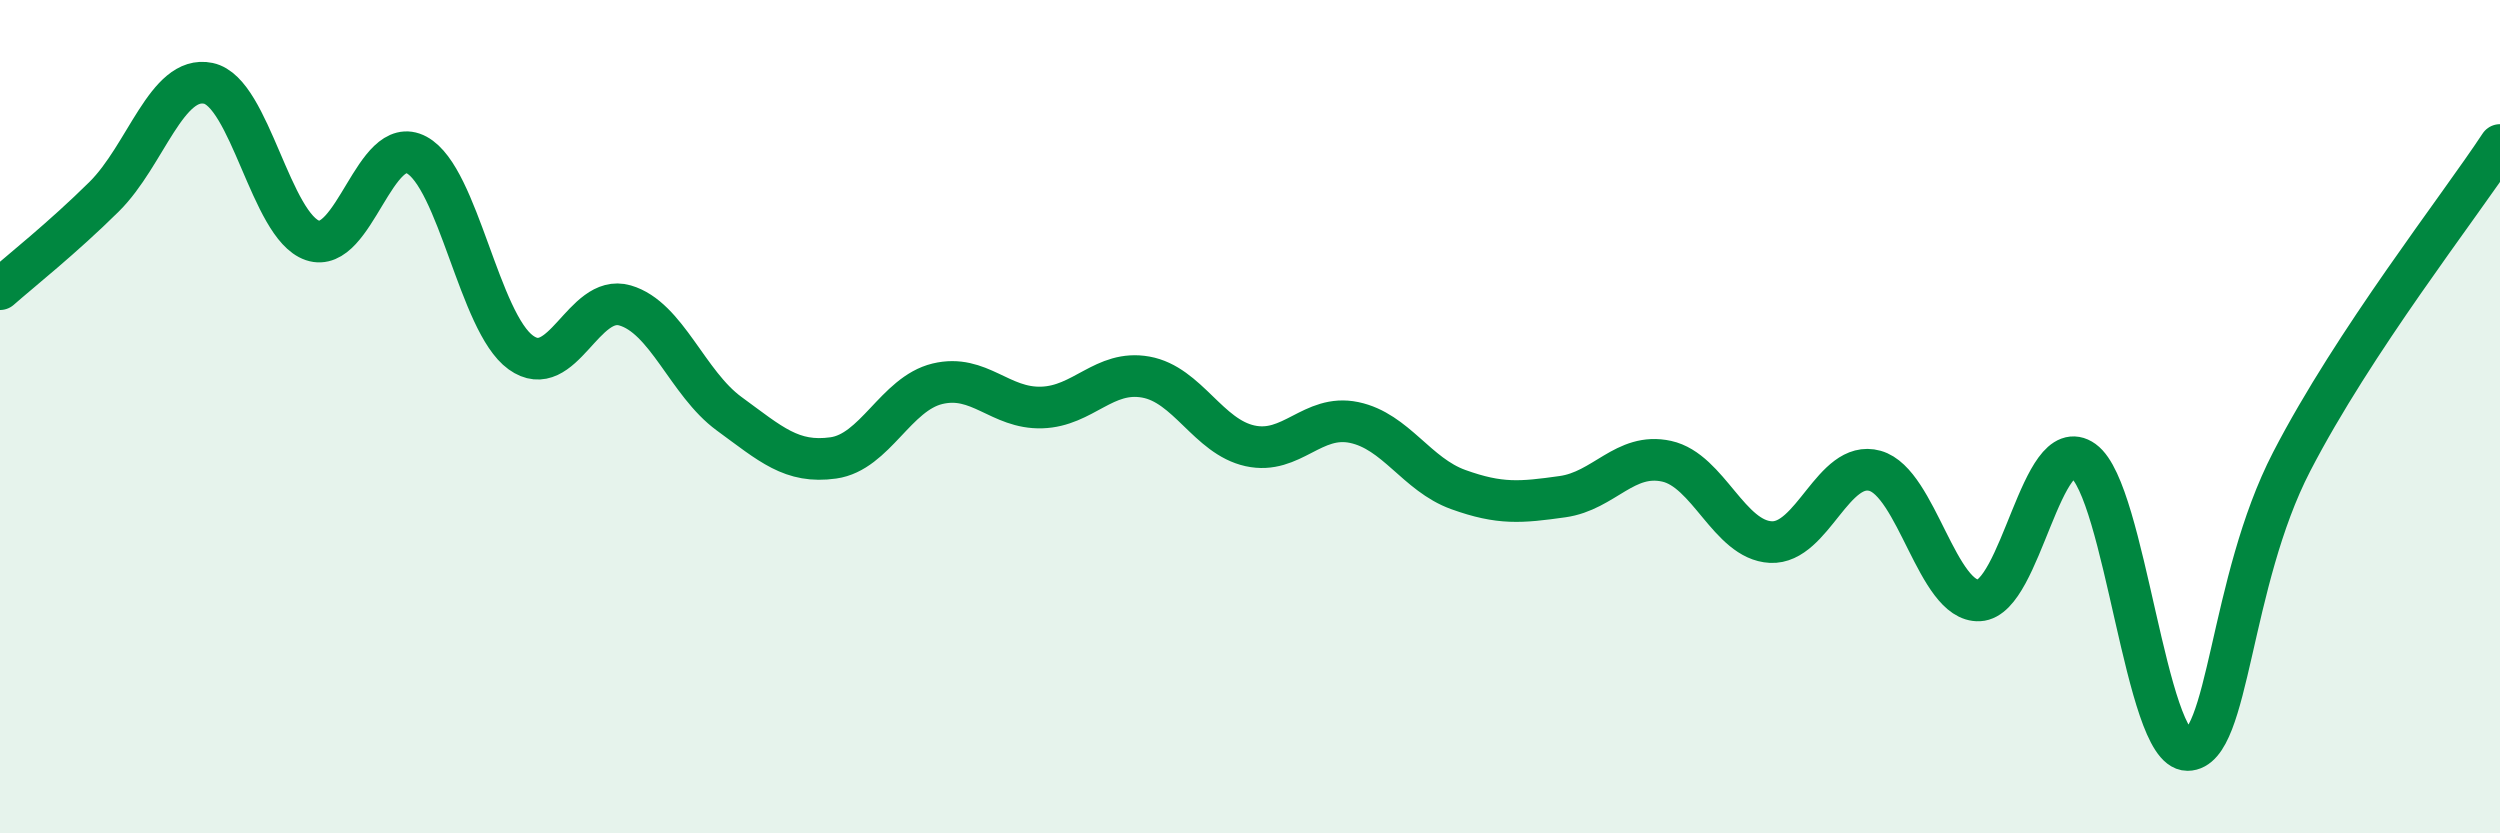
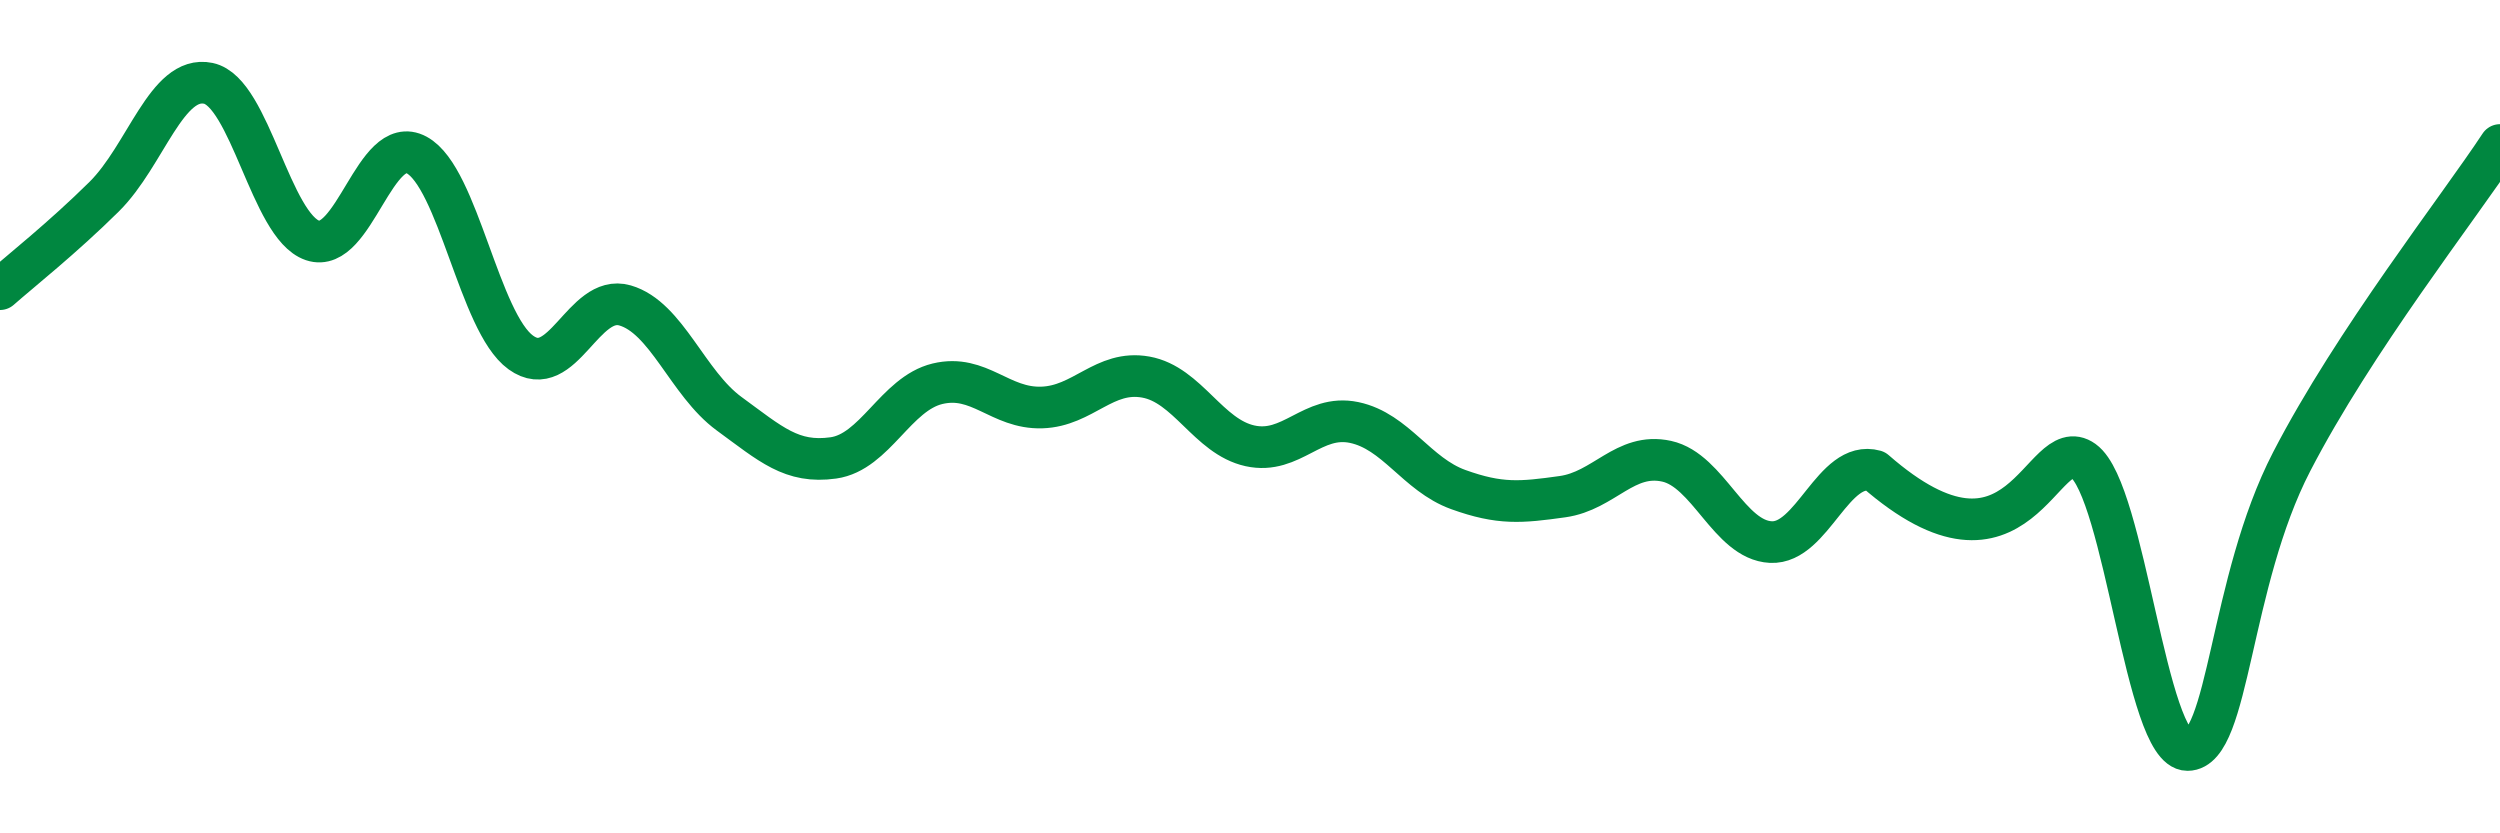
<svg xmlns="http://www.w3.org/2000/svg" width="60" height="20" viewBox="0 0 60 20">
-   <path d="M 0,6.94 C 0.5,6.5 1.5,5.71 2.5,4.72 C 3.5,3.73 4,1.79 5,2 C 6,2.21 6.5,5.43 7.5,5.77 C 8.5,6.11 9,3.18 10,3.72 C 11,4.26 11.5,7.74 12.5,8.46 C 13.5,9.18 14,7.04 15,7.33 C 16,7.62 16.5,9.2 17.5,9.93 C 18.5,10.66 19,11.13 20,10.99 C 21,10.85 21.5,9.45 22.5,9.21 C 23.5,8.97 24,9.81 25,9.78 C 26,9.75 26.5,8.87 27.5,9.05 C 28.5,9.23 29,10.48 30,10.7 C 31,10.92 31.5,9.93 32.5,10.14 C 33.5,10.35 34,11.39 35,11.75 C 36,12.11 36.5,12.06 37.5,11.92 C 38.5,11.78 39,10.85 40,11.07 C 41,11.29 41.5,12.96 42.5,13.01 C 43.5,13.06 44,11.02 45,11.3 C 46,11.58 46.5,14.46 47.5,14.41 C 48.5,14.36 49,10.34 50,11.06 C 51,11.78 51.5,18 52.5,18 C 53.5,18 53.5,13.98 55,11.08 C 56.5,8.18 59,5 60,3.48L60 20L0 20Z" fill="#008740" opacity="0.1" stroke-linecap="round" stroke-linejoin="round" />
-   <path d="M 0,6.94 C 0.5,6.5 1.5,5.71 2.5,4.72 C 3.5,3.73 4,1.79 5,2 C 6,2.21 6.5,5.43 7.5,5.77 C 8.5,6.11 9,3.18 10,3.72 C 11,4.26 11.5,7.74 12.5,8.46 C 13.5,9.18 14,7.04 15,7.33 C 16,7.62 16.5,9.2 17.5,9.93 C 18.5,10.66 19,11.13 20,10.99 C 21,10.85 21.5,9.45 22.5,9.21 C 23.5,8.97 24,9.81 25,9.78 C 26,9.75 26.5,8.87 27.5,9.05 C 28.5,9.23 29,10.48 30,10.7 C 31,10.92 31.5,9.93 32.5,10.14 C 33.5,10.35 34,11.39 35,11.75 C 36,12.11 36.5,12.06 37.5,11.92 C 38.5,11.78 39,10.85 40,11.07 C 41,11.29 41.5,12.96 42.5,13.01 C 43.5,13.06 44,11.02 45,11.3 C 46,11.58 46.5,14.46 47.5,14.41 C 48.5,14.36 49,10.34 50,11.06 C 51,11.78 51.5,18 52.5,18 C 53.5,18 53.5,13.98 55,11.08 C 56.5,8.18 59,5 60,3.48" stroke="#008740" stroke-width="1" fill="none" stroke-linecap="round" stroke-linejoin="round" />
+   <path d="M 0,6.94 C 0.5,6.5 1.5,5.71 2.5,4.72 C 3.5,3.73 4,1.79 5,2 C 6,2.21 6.5,5.43 7.5,5.77 C 8.5,6.11 9,3.18 10,3.72 C 11,4.26 11.5,7.74 12.5,8.46 C 13.5,9.18 14,7.04 15,7.33 C 16,7.62 16.5,9.2 17.5,9.93 C 18.5,10.66 19,11.13 20,10.99 C 21,10.85 21.5,9.45 22.5,9.21 C 23.5,8.97 24,9.81 25,9.78 C 26,9.75 26.5,8.87 27.5,9.05 C 28.5,9.23 29,10.48 30,10.7 C 31,10.92 31.5,9.93 32.5,10.14 C 33.5,10.35 34,11.39 35,11.75 C 36,12.11 36.5,12.06 37.5,11.92 C 38.5,11.78 39,10.85 40,11.07 C 41,11.29 41.5,12.96 42.5,13.01 C 43.5,13.06 44,11.02 45,11.3 C 48.5,14.36 49,10.34 50,11.06 C 51,11.78 51.5,18 52.5,18 C 53.5,18 53.5,13.98 55,11.08 C 56.5,8.18 59,5 60,3.48" stroke="#008740" stroke-width="1" fill="none" stroke-linecap="round" stroke-linejoin="round" />
</svg>